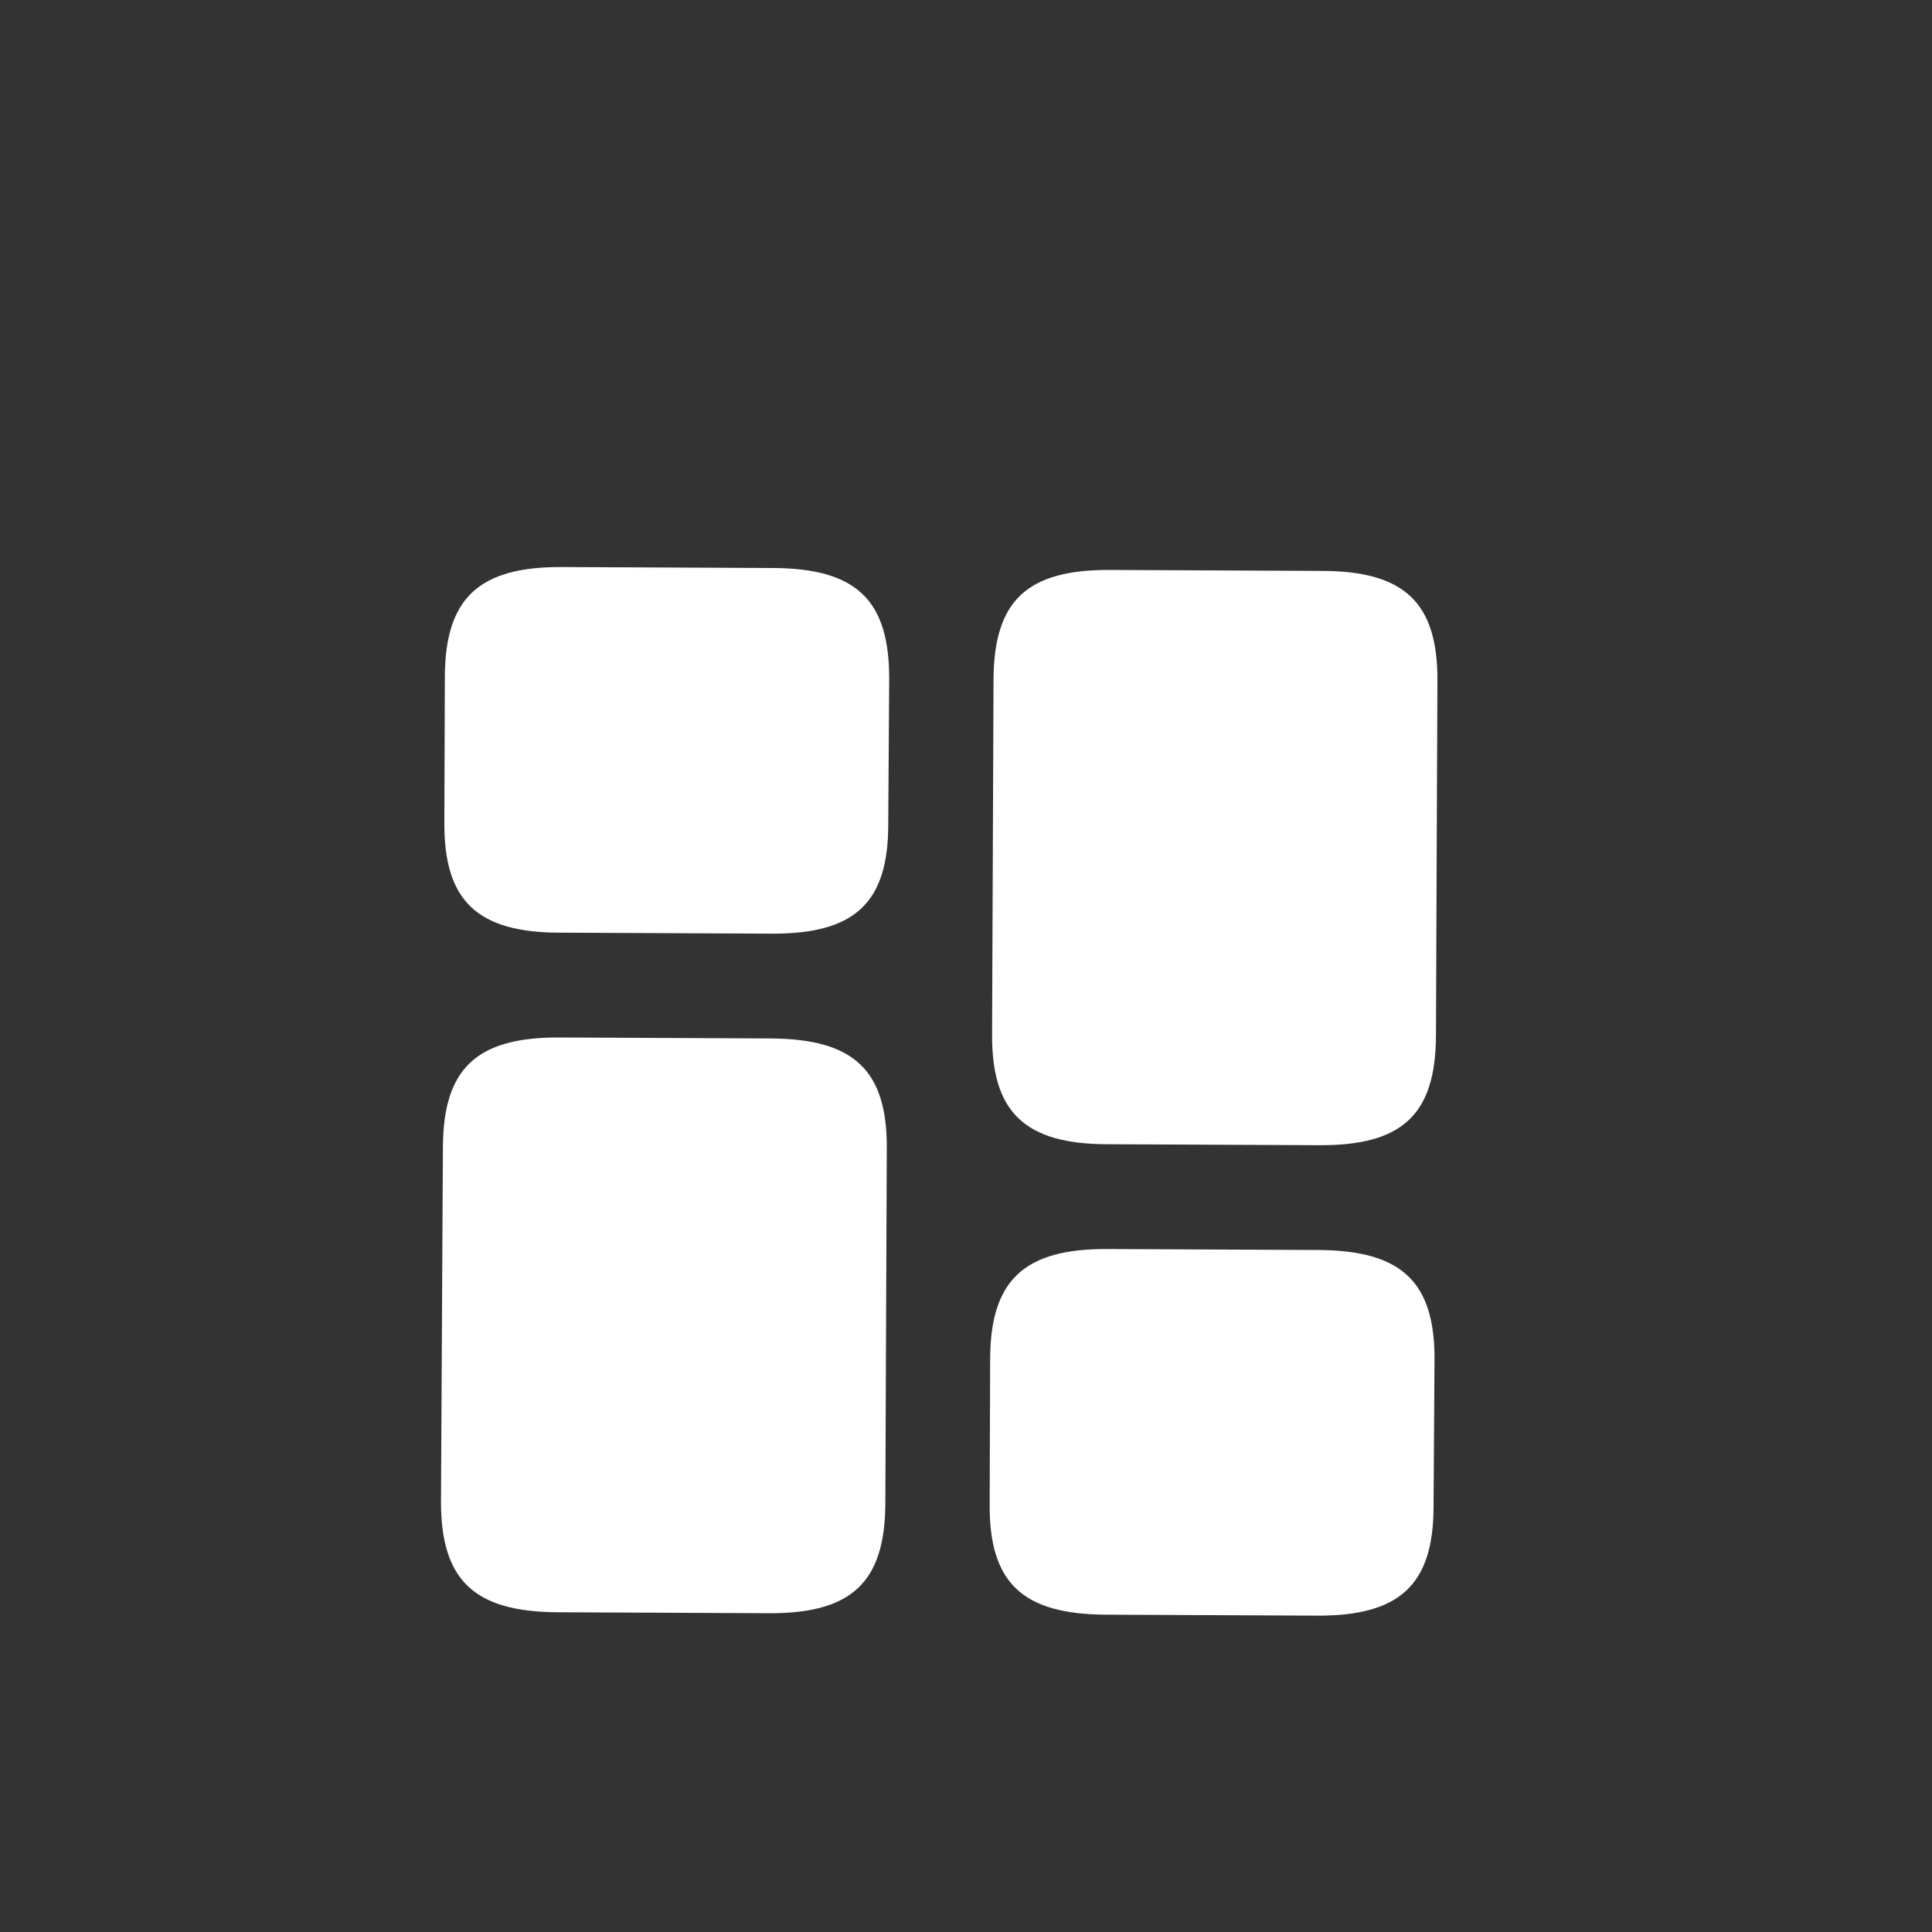
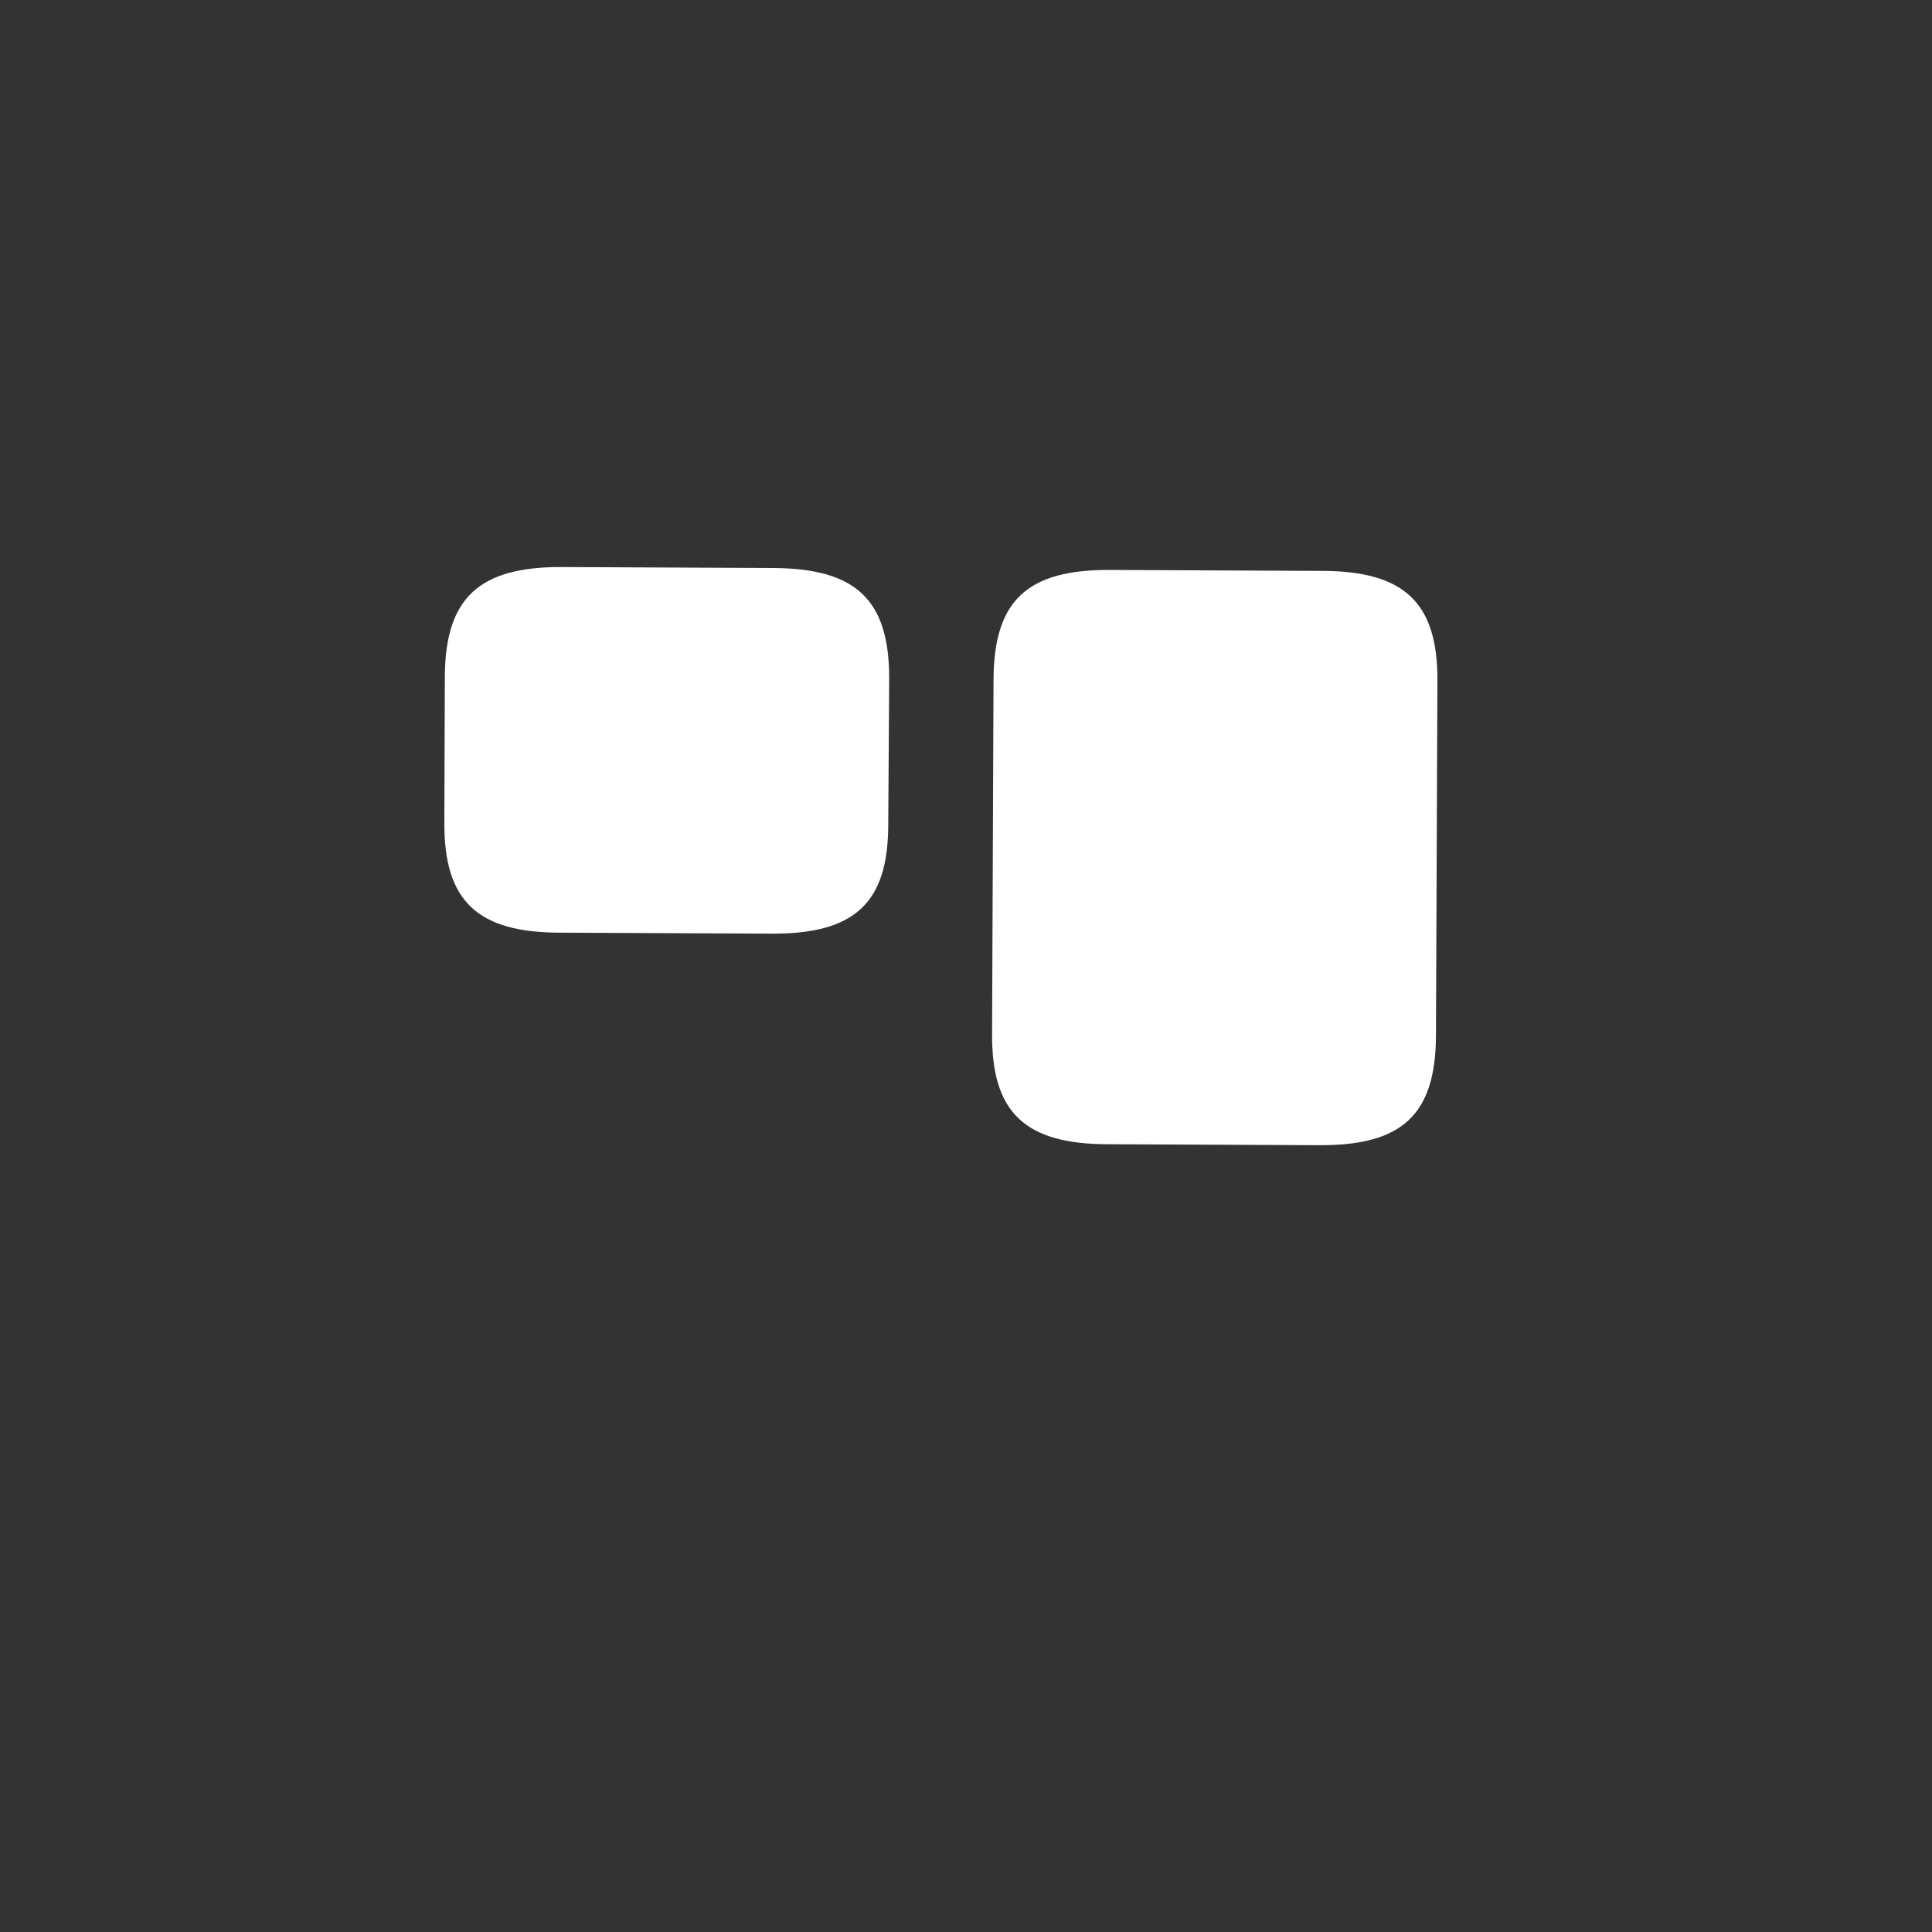
<svg xmlns="http://www.w3.org/2000/svg" width="4" height="4" viewBox="0 0 4 4" fill="none">
  <rect x="0" y="0" width="4" height="4" fill="#333333" stroke="none" />
  <path d="M2.973 2.145L2.976 1.41C2.977 1.248 2.908 1.182 2.736 1.182L2.299 1.18C2.127 1.179 2.058 1.243 2.057 1.406L2.054 2.141C2.053 2.303 2.122 2.369 2.294 2.369L2.731 2.371C2.903 2.372 2.972 2.308 2.973 2.145Z" fill="white" />
-   <path d="M1.836 2.378L1.833 3.114C1.832 3.276 1.763 3.341 1.591 3.34L1.154 3.338C0.982 3.337 0.913 3.272 0.913 3.109L0.917 2.374C0.918 2.212 0.987 2.147 1.159 2.148L1.596 2.15C1.768 2.151 1.837 2.216 1.836 2.378Z" fill="white" />
-   <path d="M2.968 3.119L2.97 2.816C2.971 2.654 2.902 2.589 2.73 2.588L2.293 2.586C2.121 2.585 2.051 2.65 2.05 2.812L2.049 3.115C2.048 3.277 2.117 3.342 2.289 3.343L2.726 3.345C2.898 3.346 2.968 3.281 2.968 3.119Z" fill="white" />
  <path d="M1.839 1.707L1.841 1.405C1.841 1.242 1.773 1.177 1.601 1.176L1.164 1.174C0.992 1.173 0.922 1.238 0.921 1.4L0.92 1.703C0.919 1.865 0.988 1.931 1.16 1.931L1.597 1.933C1.769 1.934 1.839 1.87 1.839 1.707Z" fill="white" />
</svg>